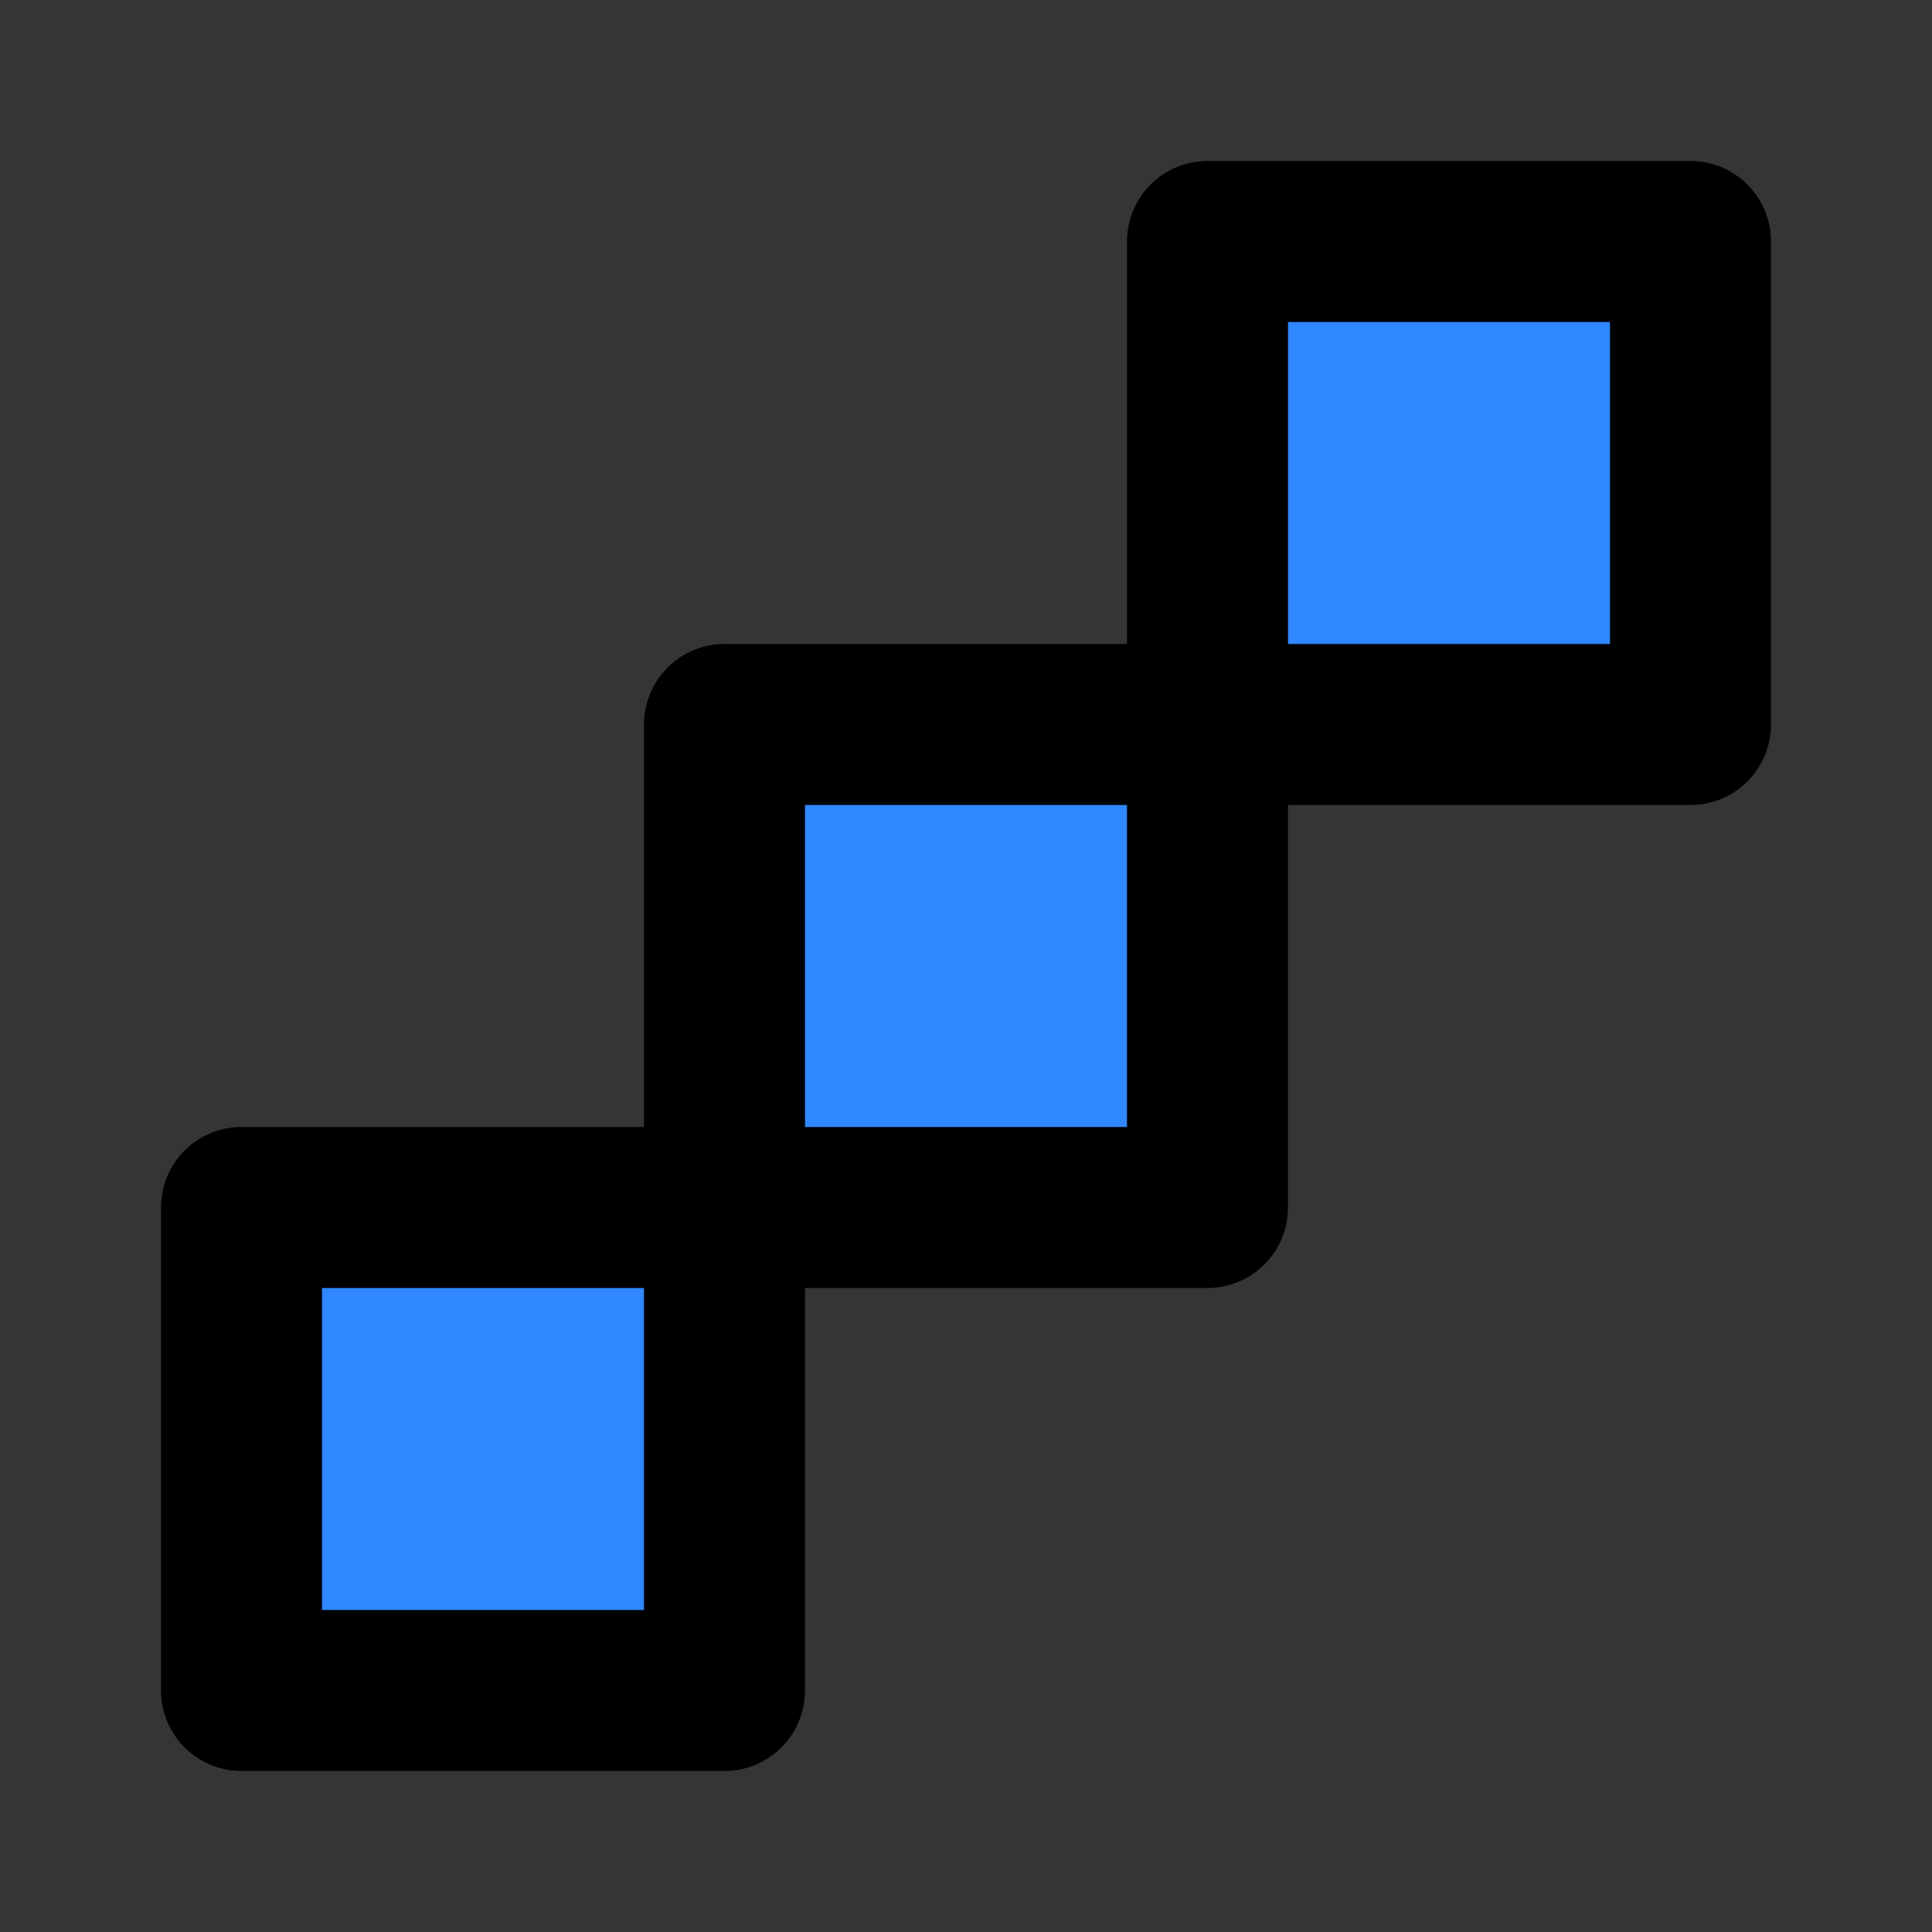
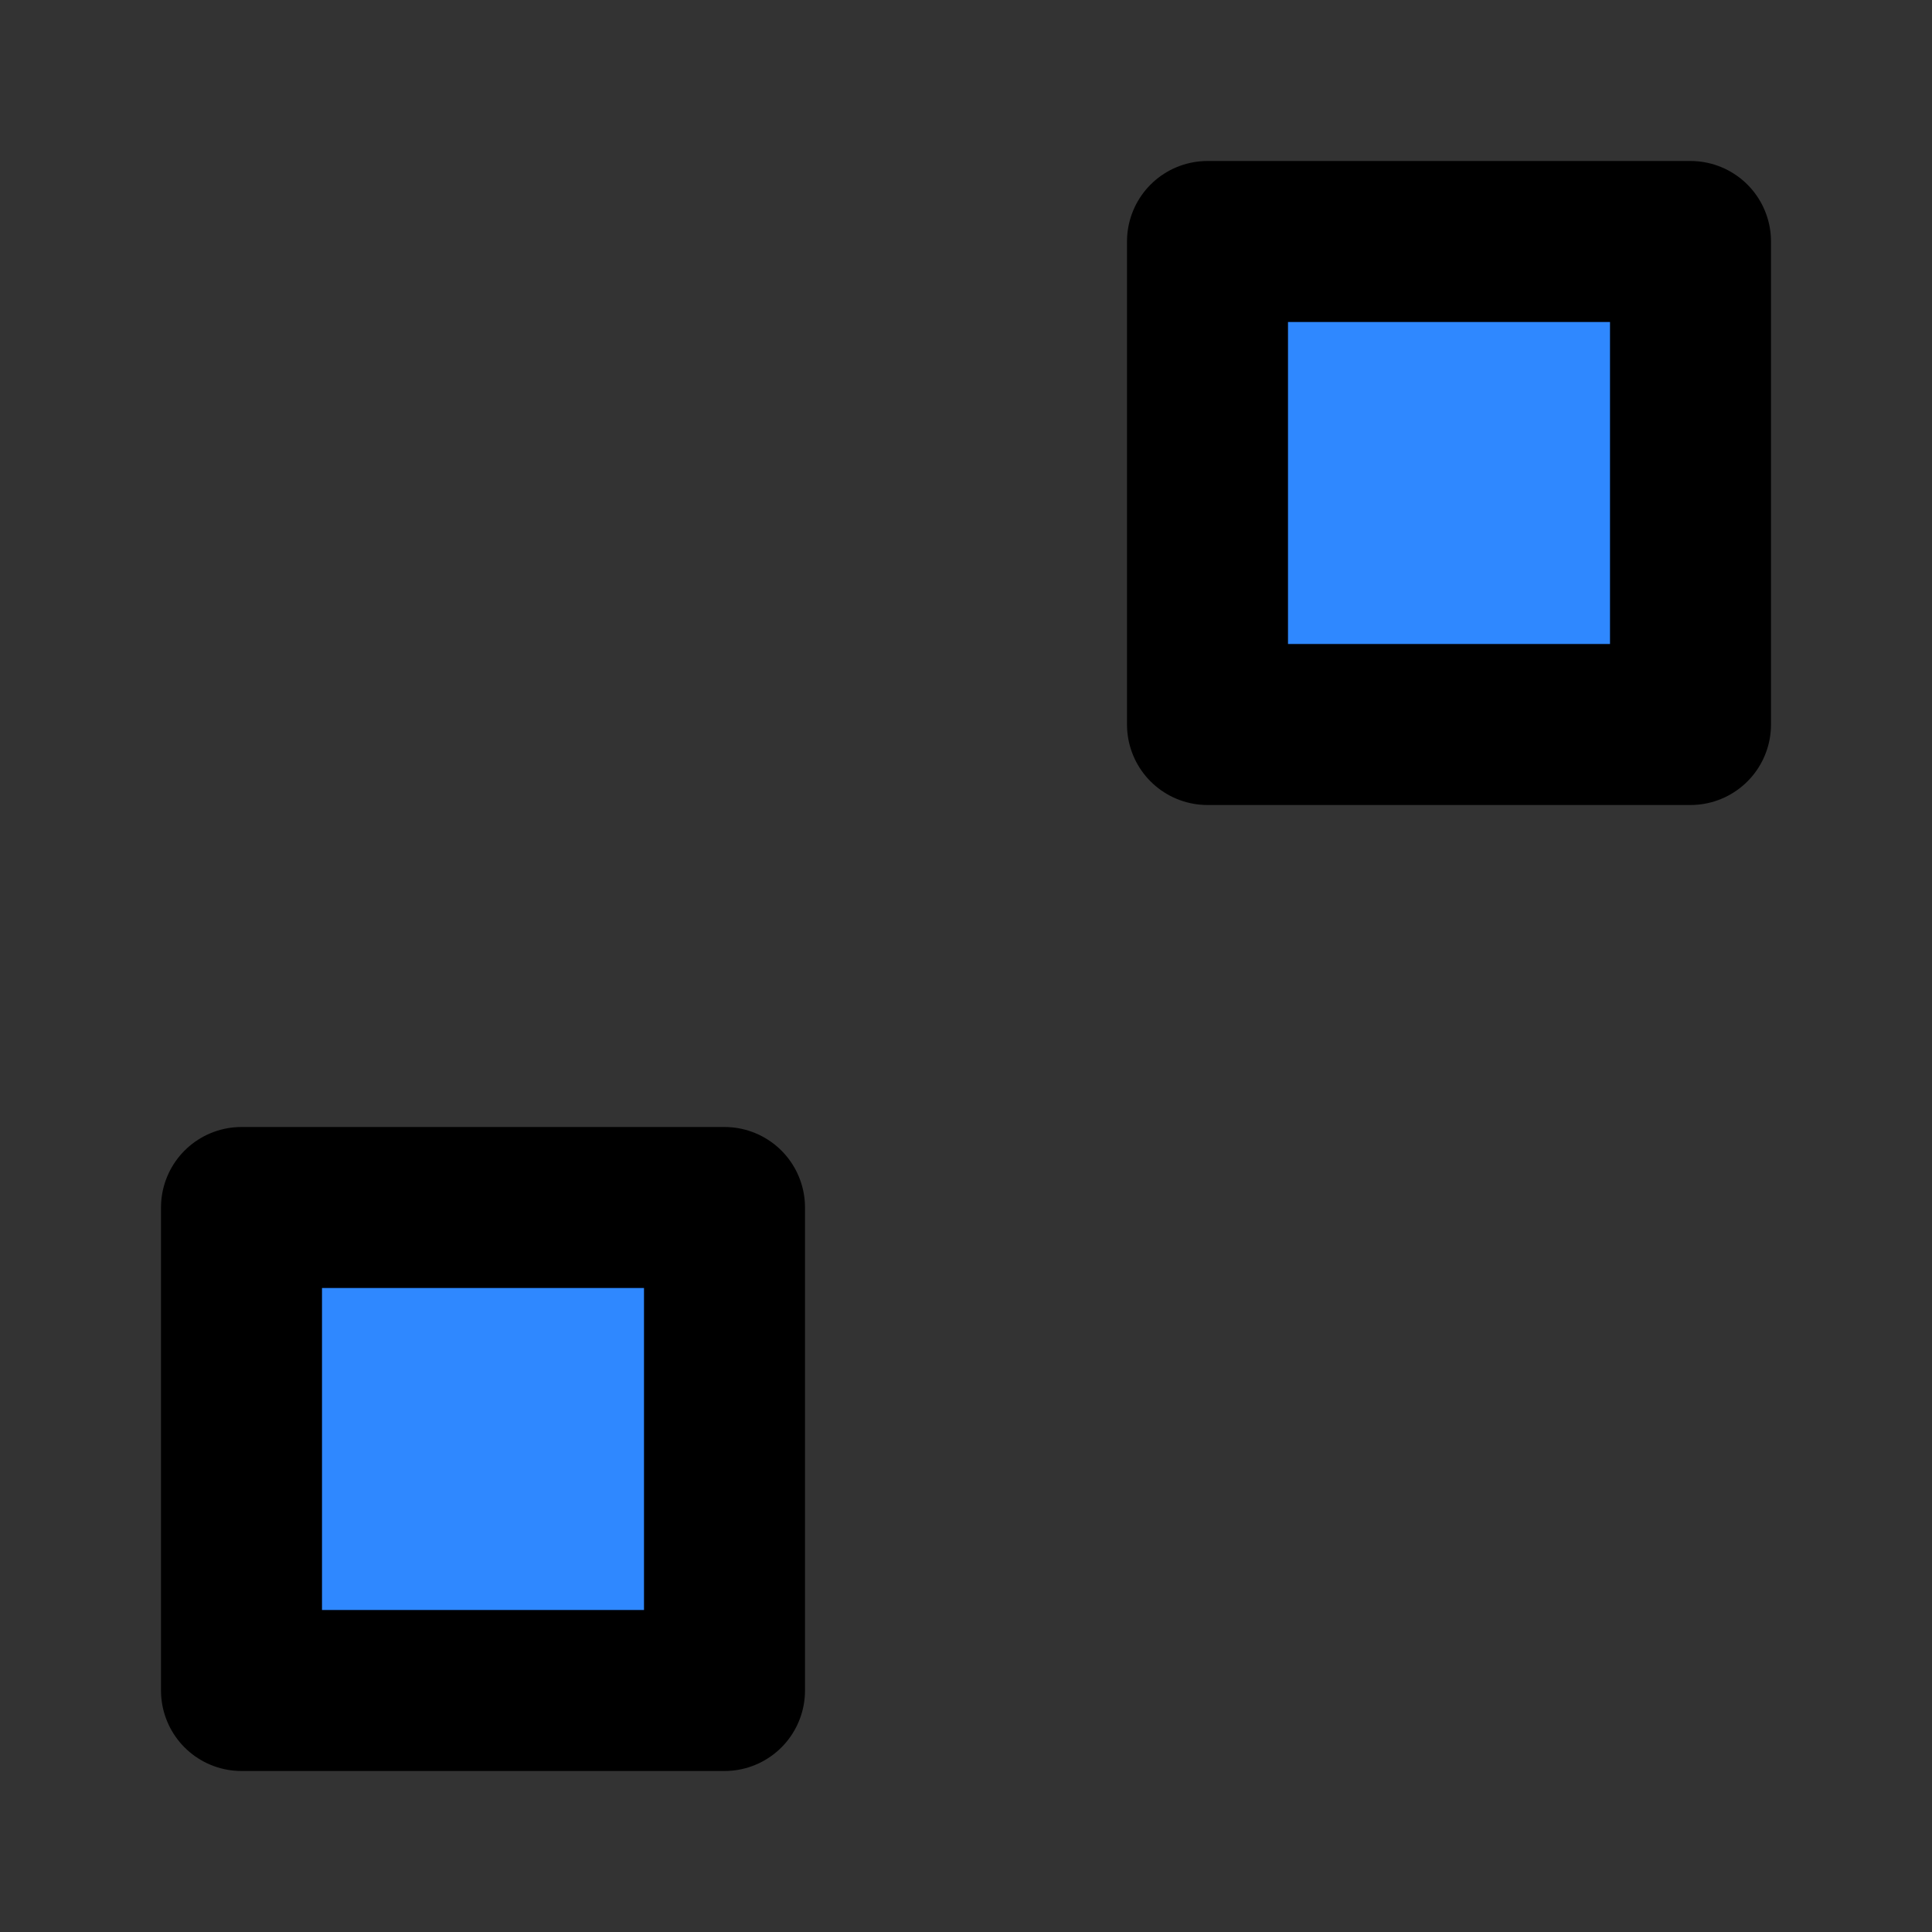
<svg xmlns="http://www.w3.org/2000/svg" width="800px" height="800px" viewBox="0 0 48 48" fill="none">
  <rect x="0" y="0" width="48" height="48" fill="#333333" stroke="none" />
-   <rect width="48" height="48" fill="white" fill-opacity="0.01" />
  <path d="M6 30H18V42H6V30Z" fill="#2F88FF" stroke="#000000" stroke-width="4" stroke-linecap="round" stroke-linejoin="round" />
-   <path d="M18 18H30V30H18V18Z" fill="#2F88FF" stroke="#000000" stroke-width="4" stroke-linecap="round" stroke-linejoin="round" />
  <path d="M30 6H42V18H30V6Z" fill="#2F88FF" stroke="#000000" stroke-width="4" stroke-linecap="round" stroke-linejoin="round" />
</svg>